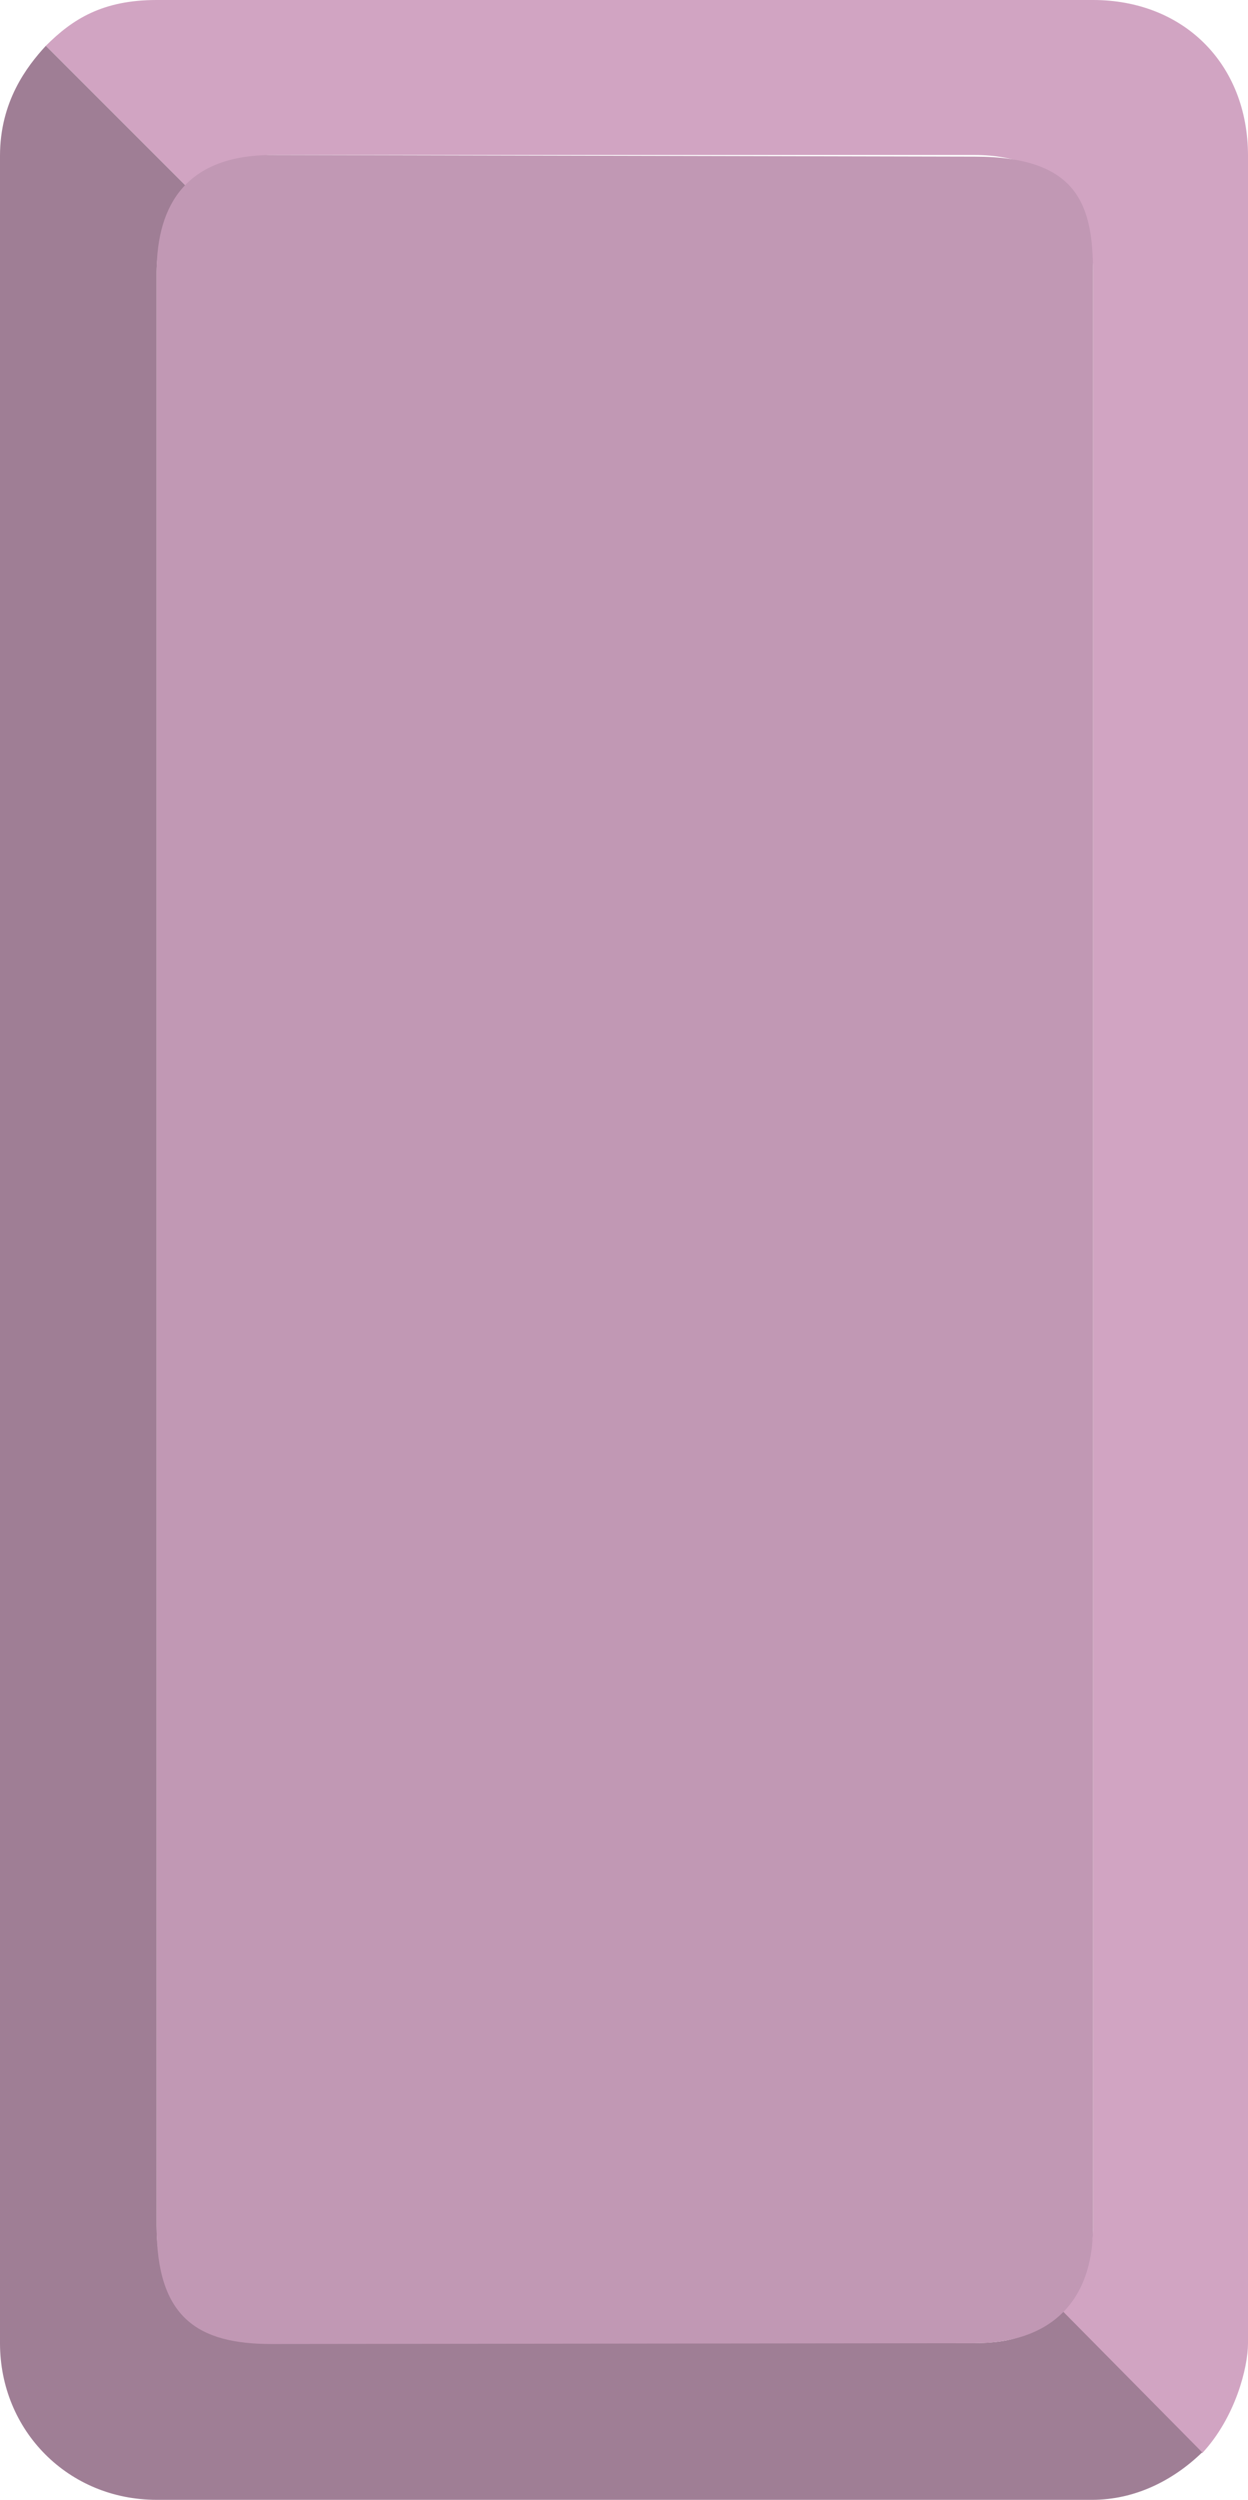
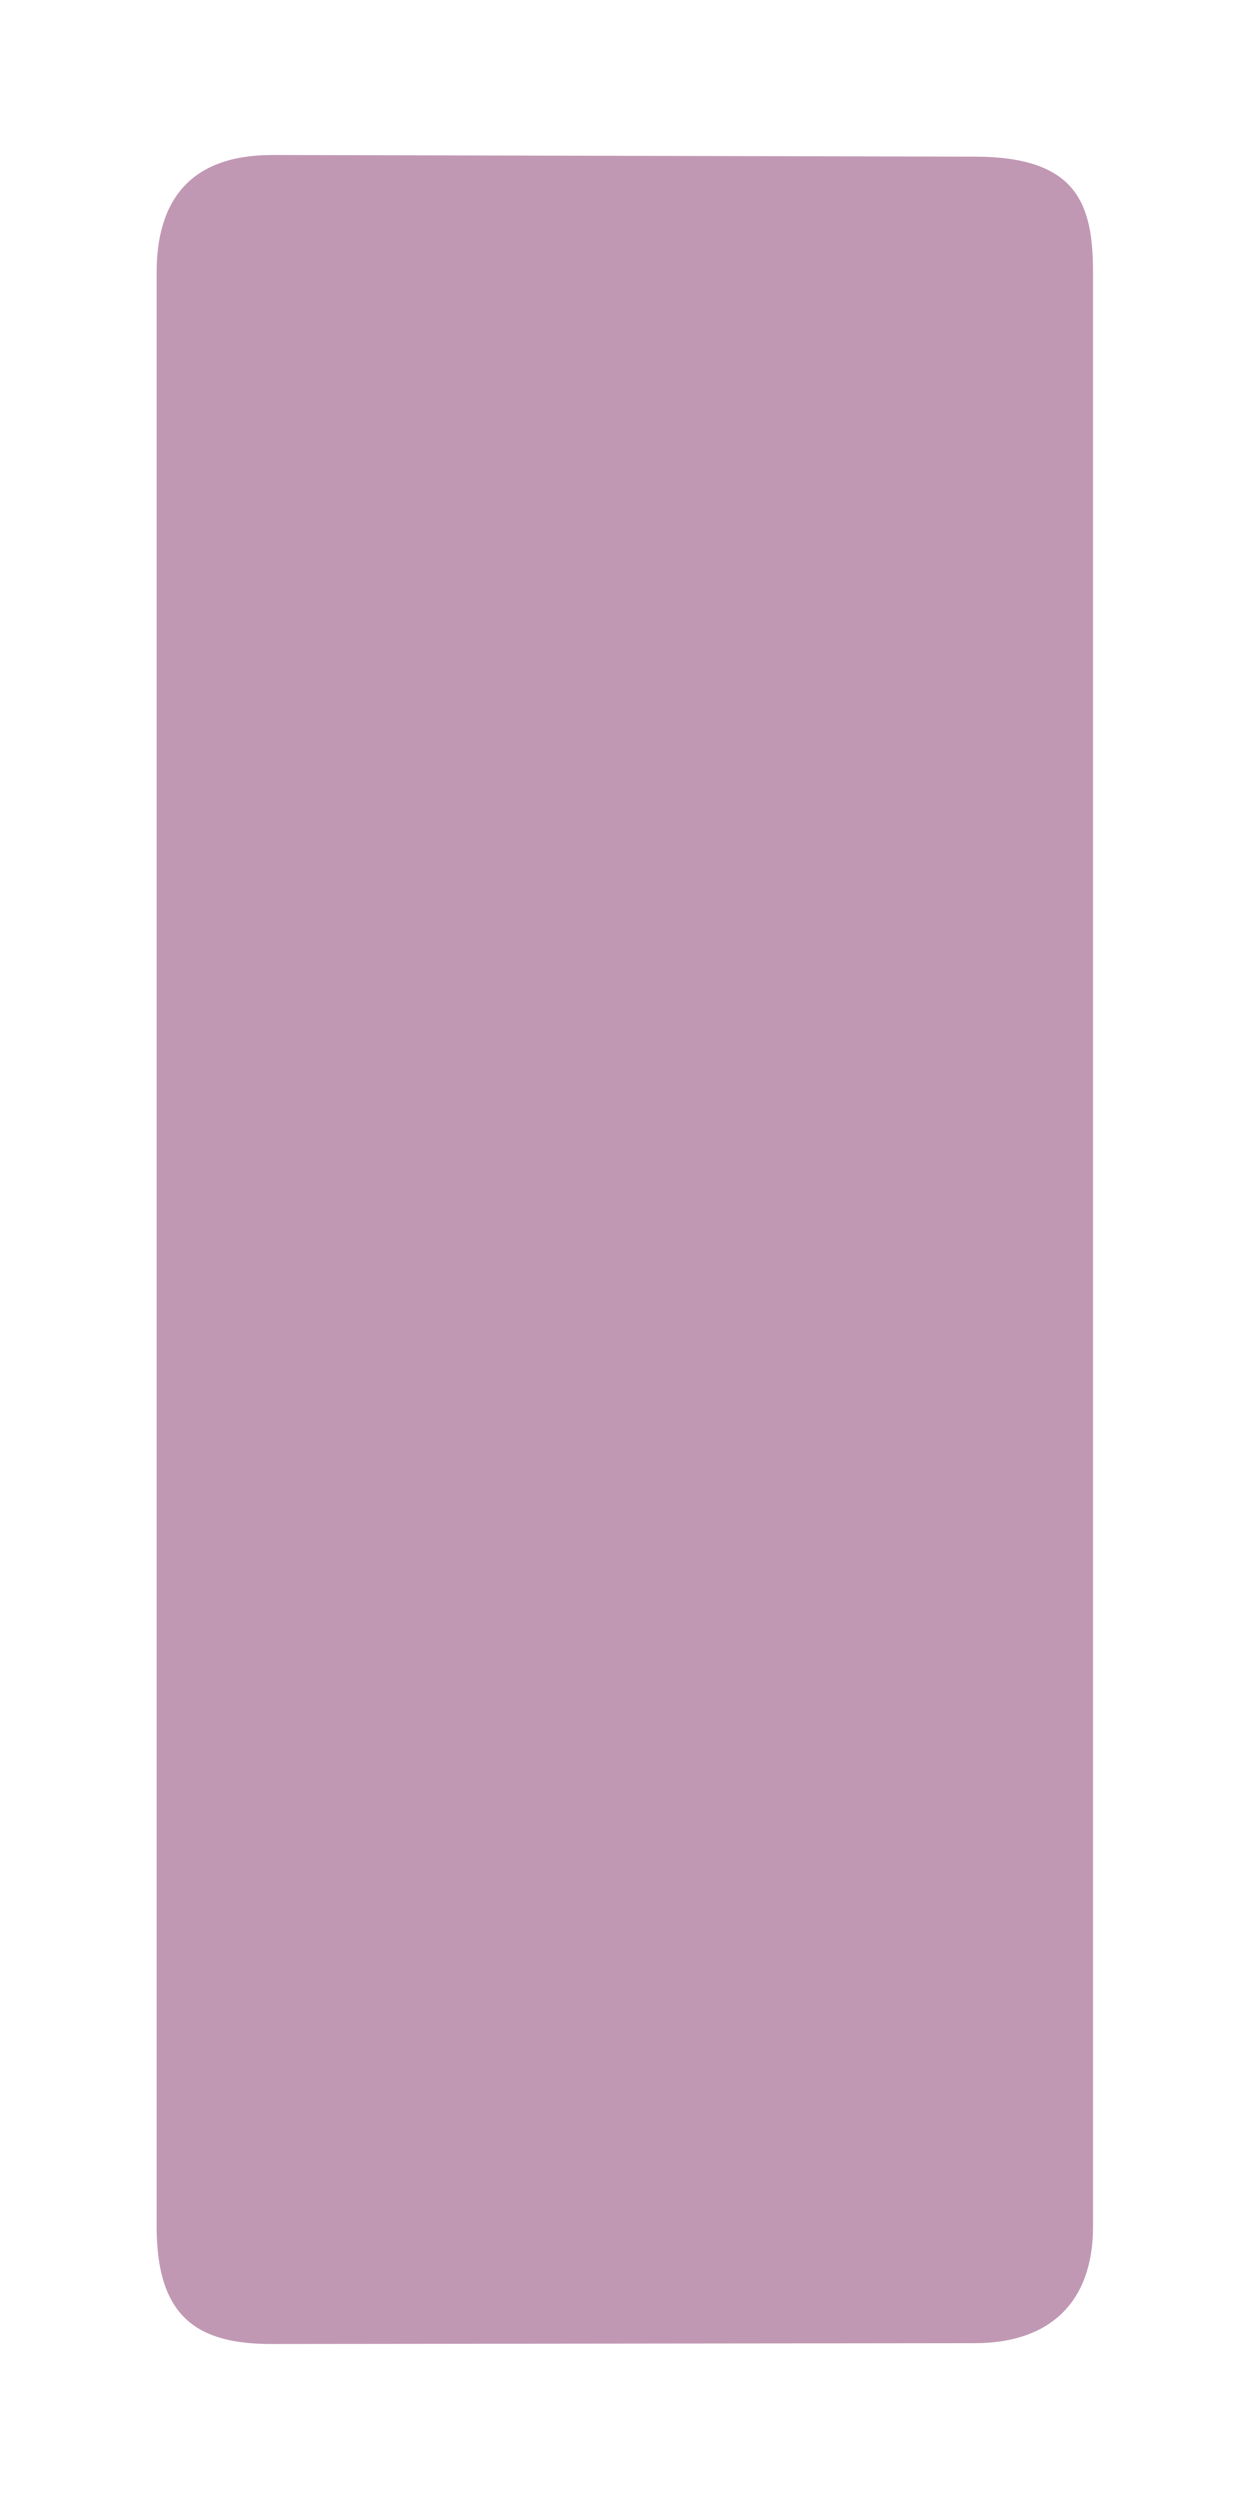
<svg xmlns="http://www.w3.org/2000/svg" height="288" viewBox="0 0 107.856 216" width="143.808">
-   <path style="fill:#d1a4c2" d="M347.606 524.913c2.88-3.096 3.96-7.416 3.96-9.504v-189c0-7.992-5.616-13.464-13.392-13.464h-80.928c-4.68 0-7.272 1.656-9.576 3.96l12.528 12.528c2.088-2.16 4.68-3.096 7.2-3.096h60.552c6.984 0 10.224 4.536 10.224 10.08v168.84c0 4.176-2.088 6.552-2.808 7.272z" transform="translate(-243.71 -312.945)" />
-   <path style="fill:#9f7e95" d="M347.606 524.84c-2.52 2.449-5.832 4.105-9.504 4.105h-80.856c-7.632 0-13.536-5.976-13.536-13.536v-189c0-4.68 2.304-7.704 3.96-9.504l12.528 12.528c-1.152 1.008-2.952 3.6-2.952 6.984v168.84c0 6.264 3.024 10.152 9.864 10.152h60.552c4.032 0 5.4-.864 7.848-2.808z" transform="translate(-243.71 -312.945)" />
  <path style="fill:#c198b4" d="m267.254 326.337 60.696.144c9 0 10.224 4.248 10.224 10.08v168.768c0 6.624-3.816 10.08-10.224 10.08l-60.768.072c-6.336 0-9.936-2.232-9.936-10.152v-168.84c0-6.048 2.736-10.152 10.008-10.152z" transform="translate(-243.71 -312.945)" />
</svg>